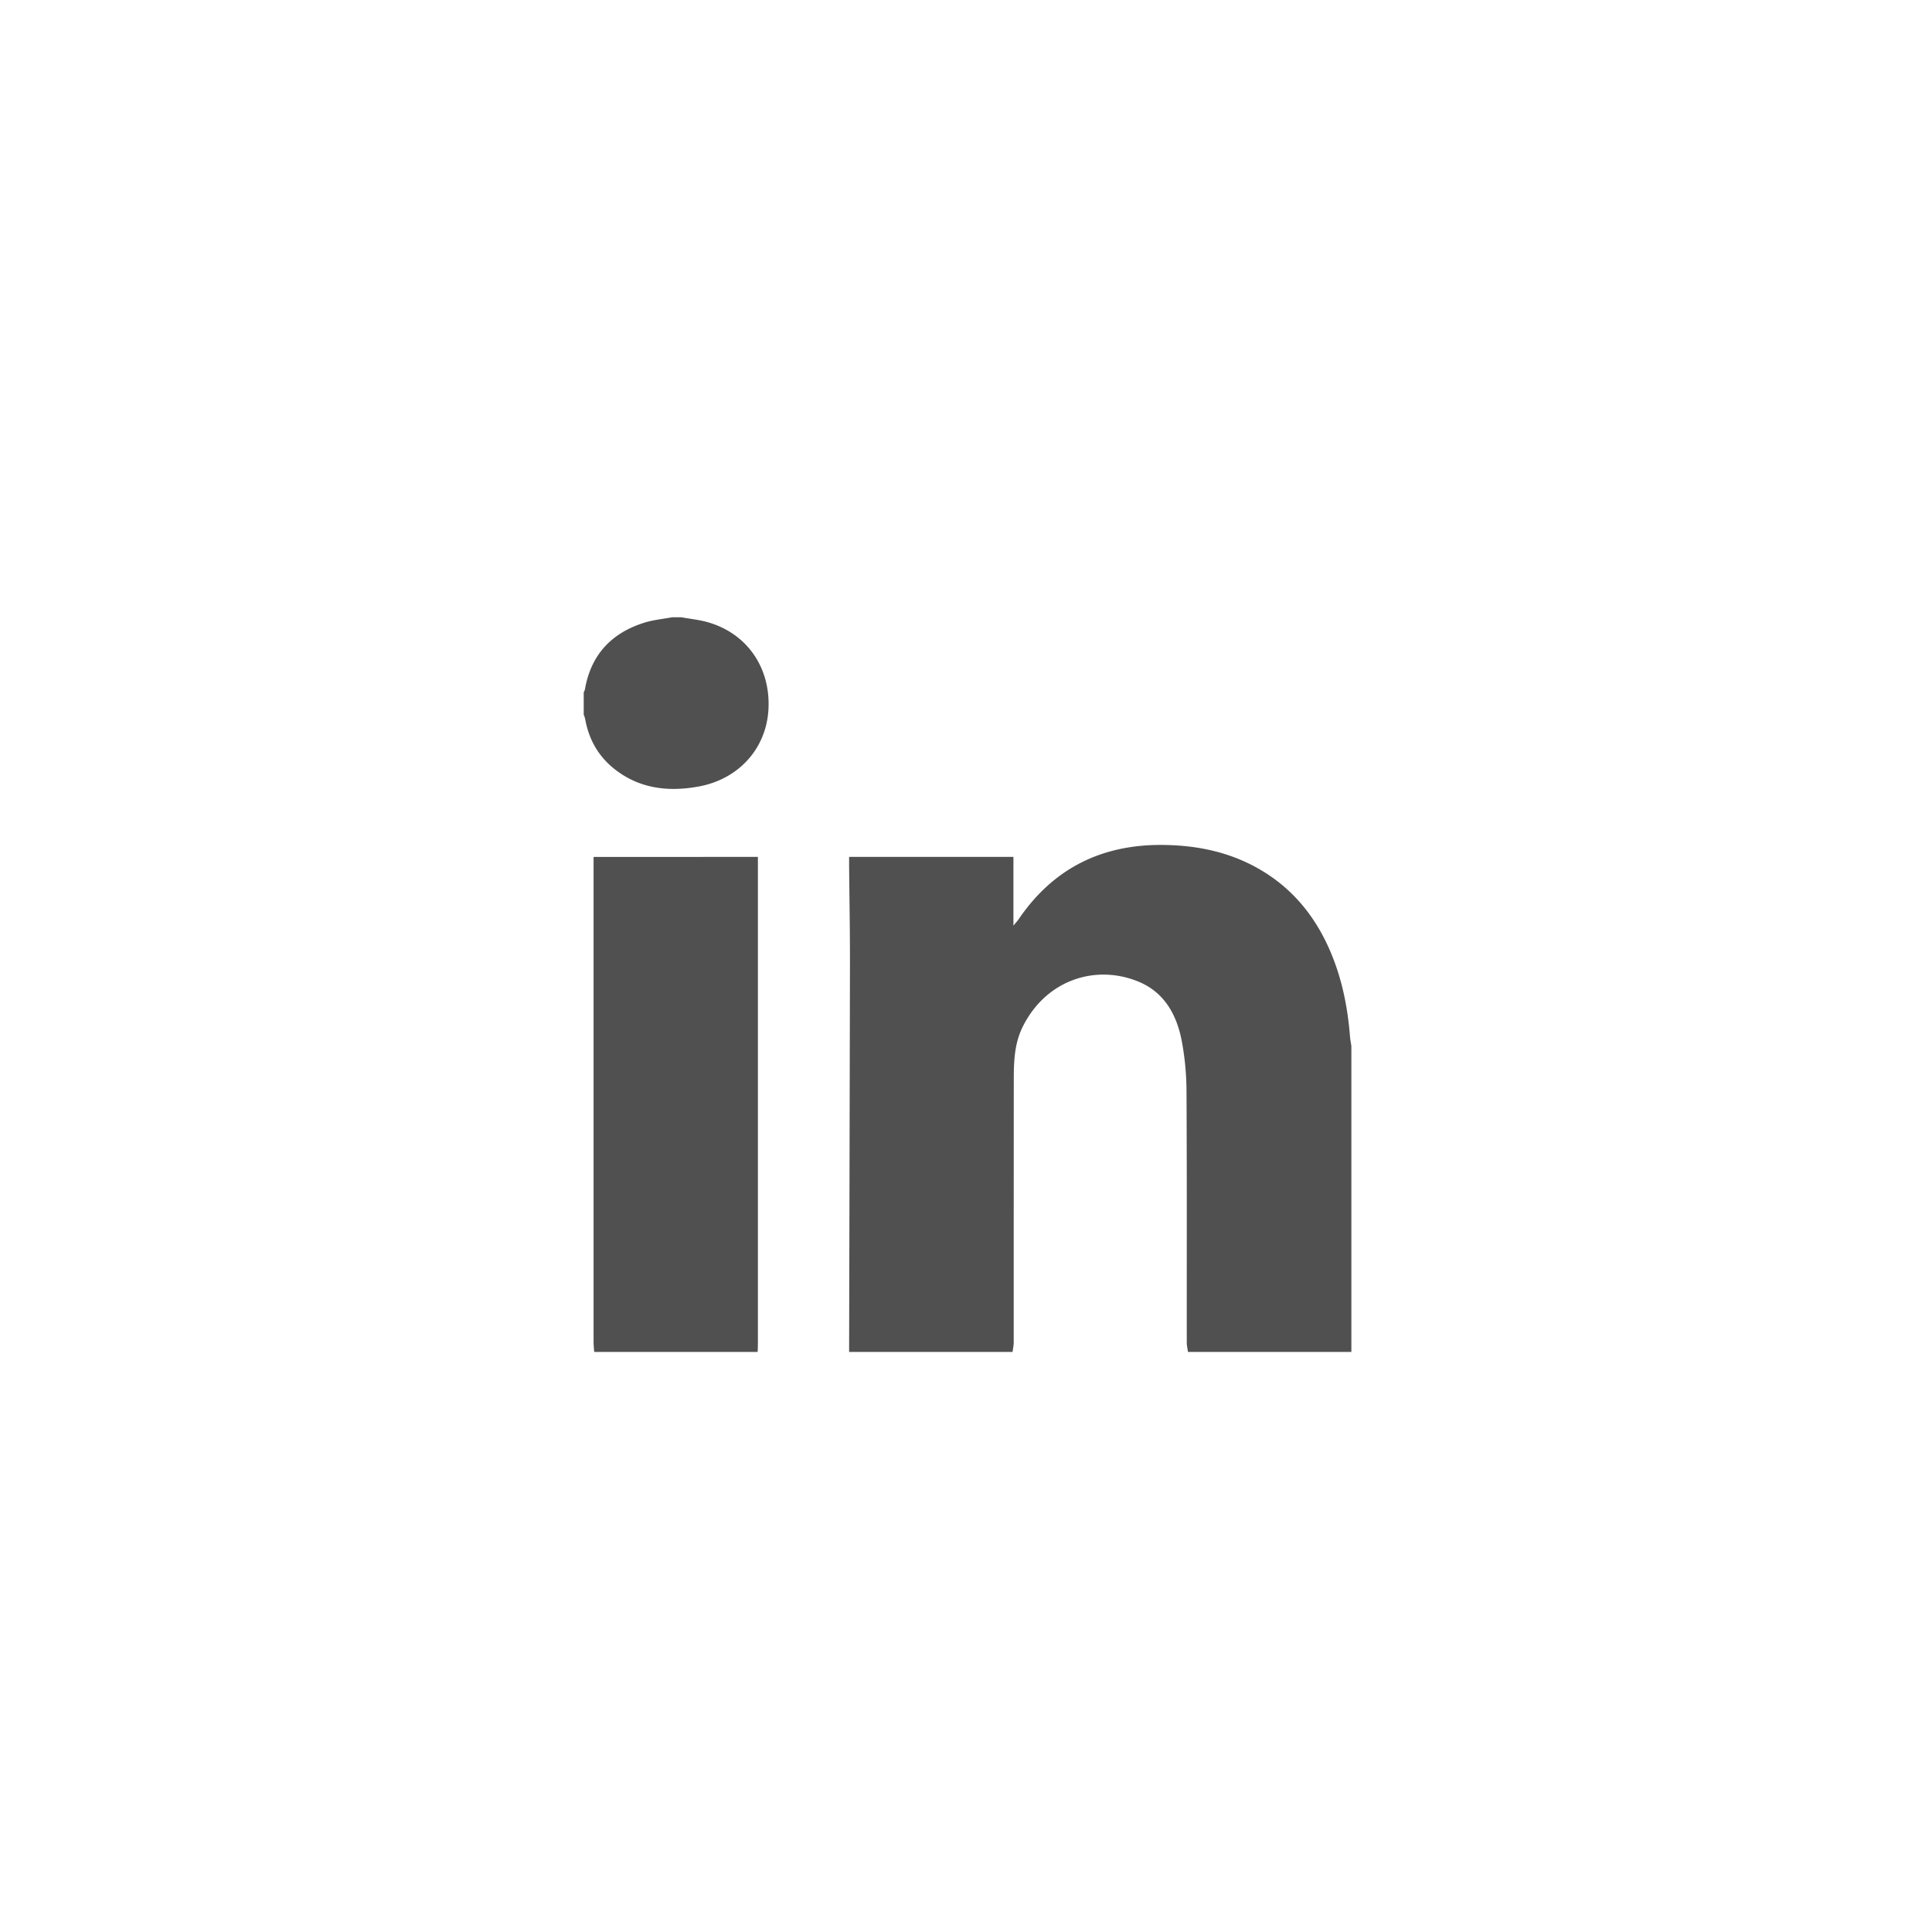
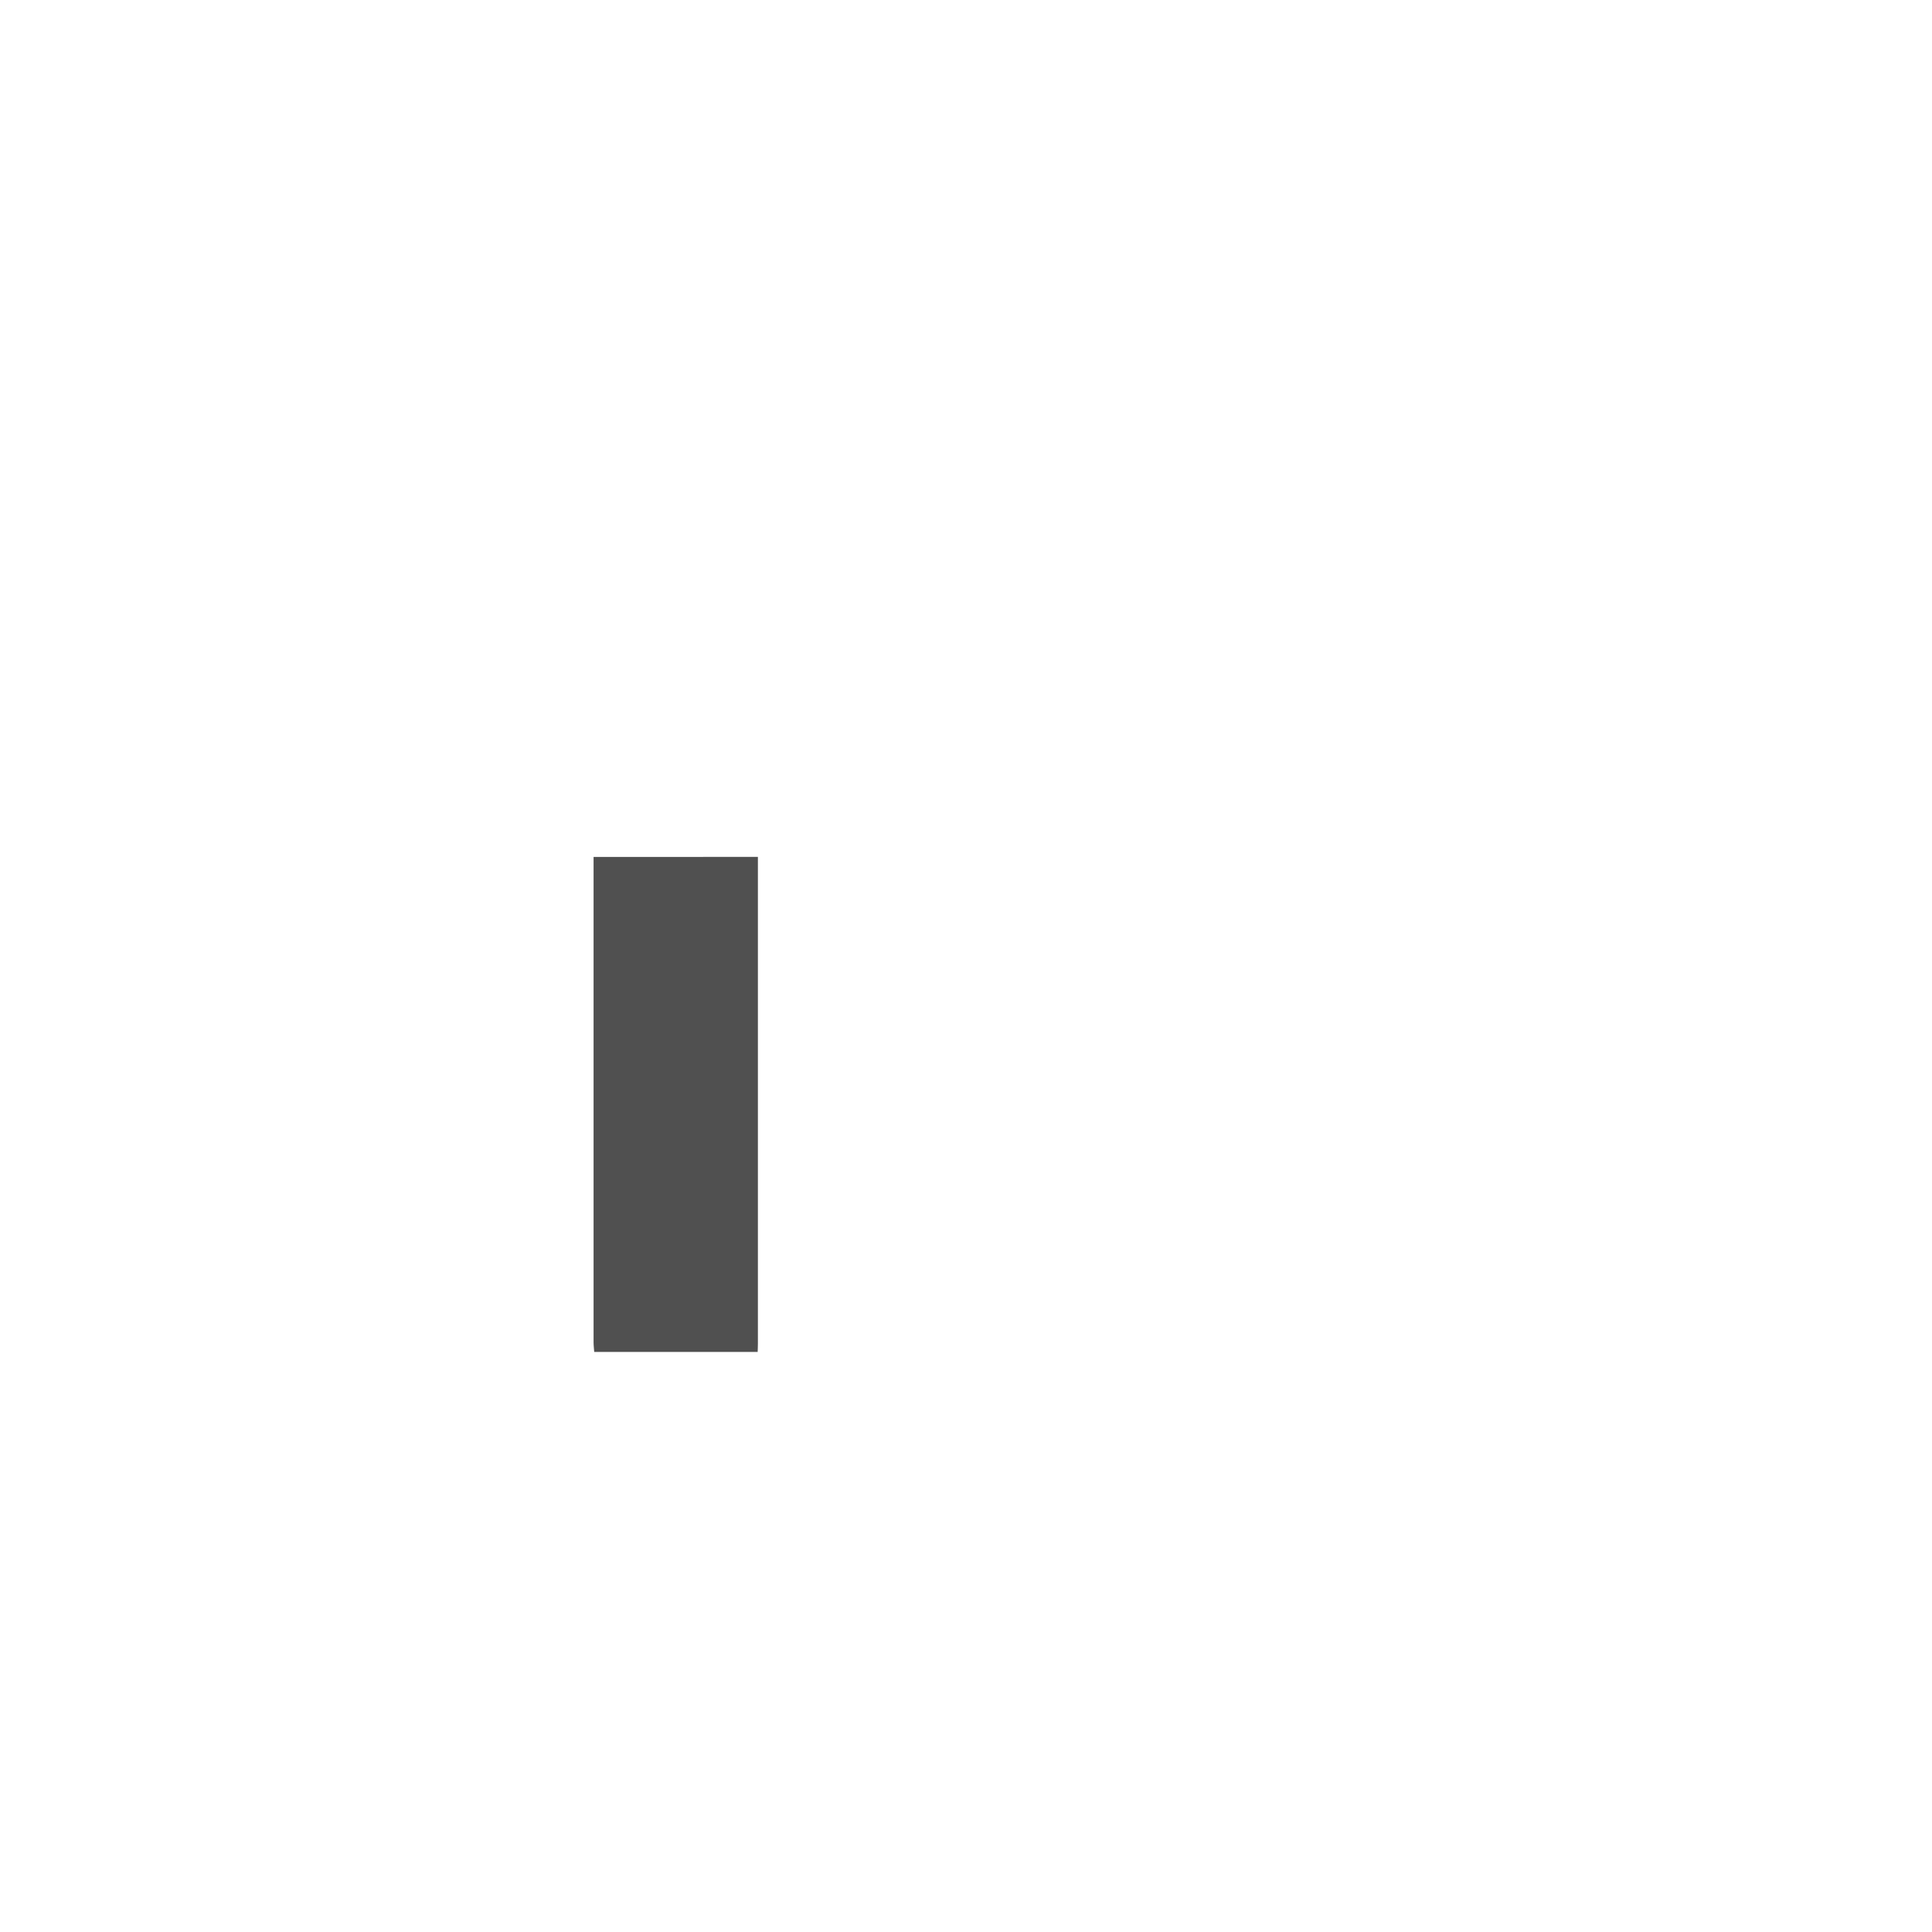
<svg xmlns="http://www.w3.org/2000/svg" id="Layer_1" data-name="Layer 1" viewBox="0 0 2267.72 2267.72">
  <defs>
    <style>.cls-1{fill:#505050;}</style>
  </defs>
  <title>icons</title>
  <g id="iXIXOE.tif">
-     <path class="cls-1" d="M996.66,1586.88q.53-227.42,1-454.84c.05-38.71-.65-77.42-1-116.12,0-3.2,0-6.4,0-10.15h192.87v80.73c3.17-3.88,4.81-5.62,6.14-7.57,40.73-59.85,97.72-87.94,169.65-87.16,41.17.45,80.21,8.77,115.88,30.19,37.56,22.56,63.37,55.11,80.39,95,13.59,31.83,20.3,65.32,23,99.7.3,3.76,1.05,7.48,1.6,11.22v359H1394.41c-.49-3.7-1.41-7.4-1.41-11.1-.08-97.91.24-195.83-.31-293.74a328.75,328.75,0,0,0-5.58-60.21c-5.89-30.52-20.14-56.84-50.55-69.51-49-20.42-107.66-3.5-135.82,52.21-10.09,20-10.77,41.11-10.79,62.53q-.11,154.34-.09,308.69c0,3.71-.89,7.42-1.36,11.13Z" />
    <path class="cls-1" d="M697.47,1586.88c-.26-3.79-.75-7.58-.75-11.37q-.06-279.35,0-558.7v-11H889.6c0,3.39,0,6.28,0,9.18q0,281.11,0,562.21c0,3.22-.18,6.44-.28,9.67Z" />
-     <path class="cls-1" d="M799.55,724.51c10.62,1.93,21.51,2.95,31.81,6C877,743.76,904.51,783.77,902,832.32c-2.37,46-34.7,82.28-82.13,90.9-35.95,6.53-70.19,2.47-99.69-21.43-18.47-15-29.25-34.68-33.39-58.07a32.21,32.21,0,0,0-1.64-4.81q0-13.2,0-26.4a13.79,13.79,0,0,0,1.38-3.12c7-40.72,31.06-66.43,69.89-78.54,10.49-3.27,21.69-4.29,32.57-6.34Z" />
  </g>
</svg>